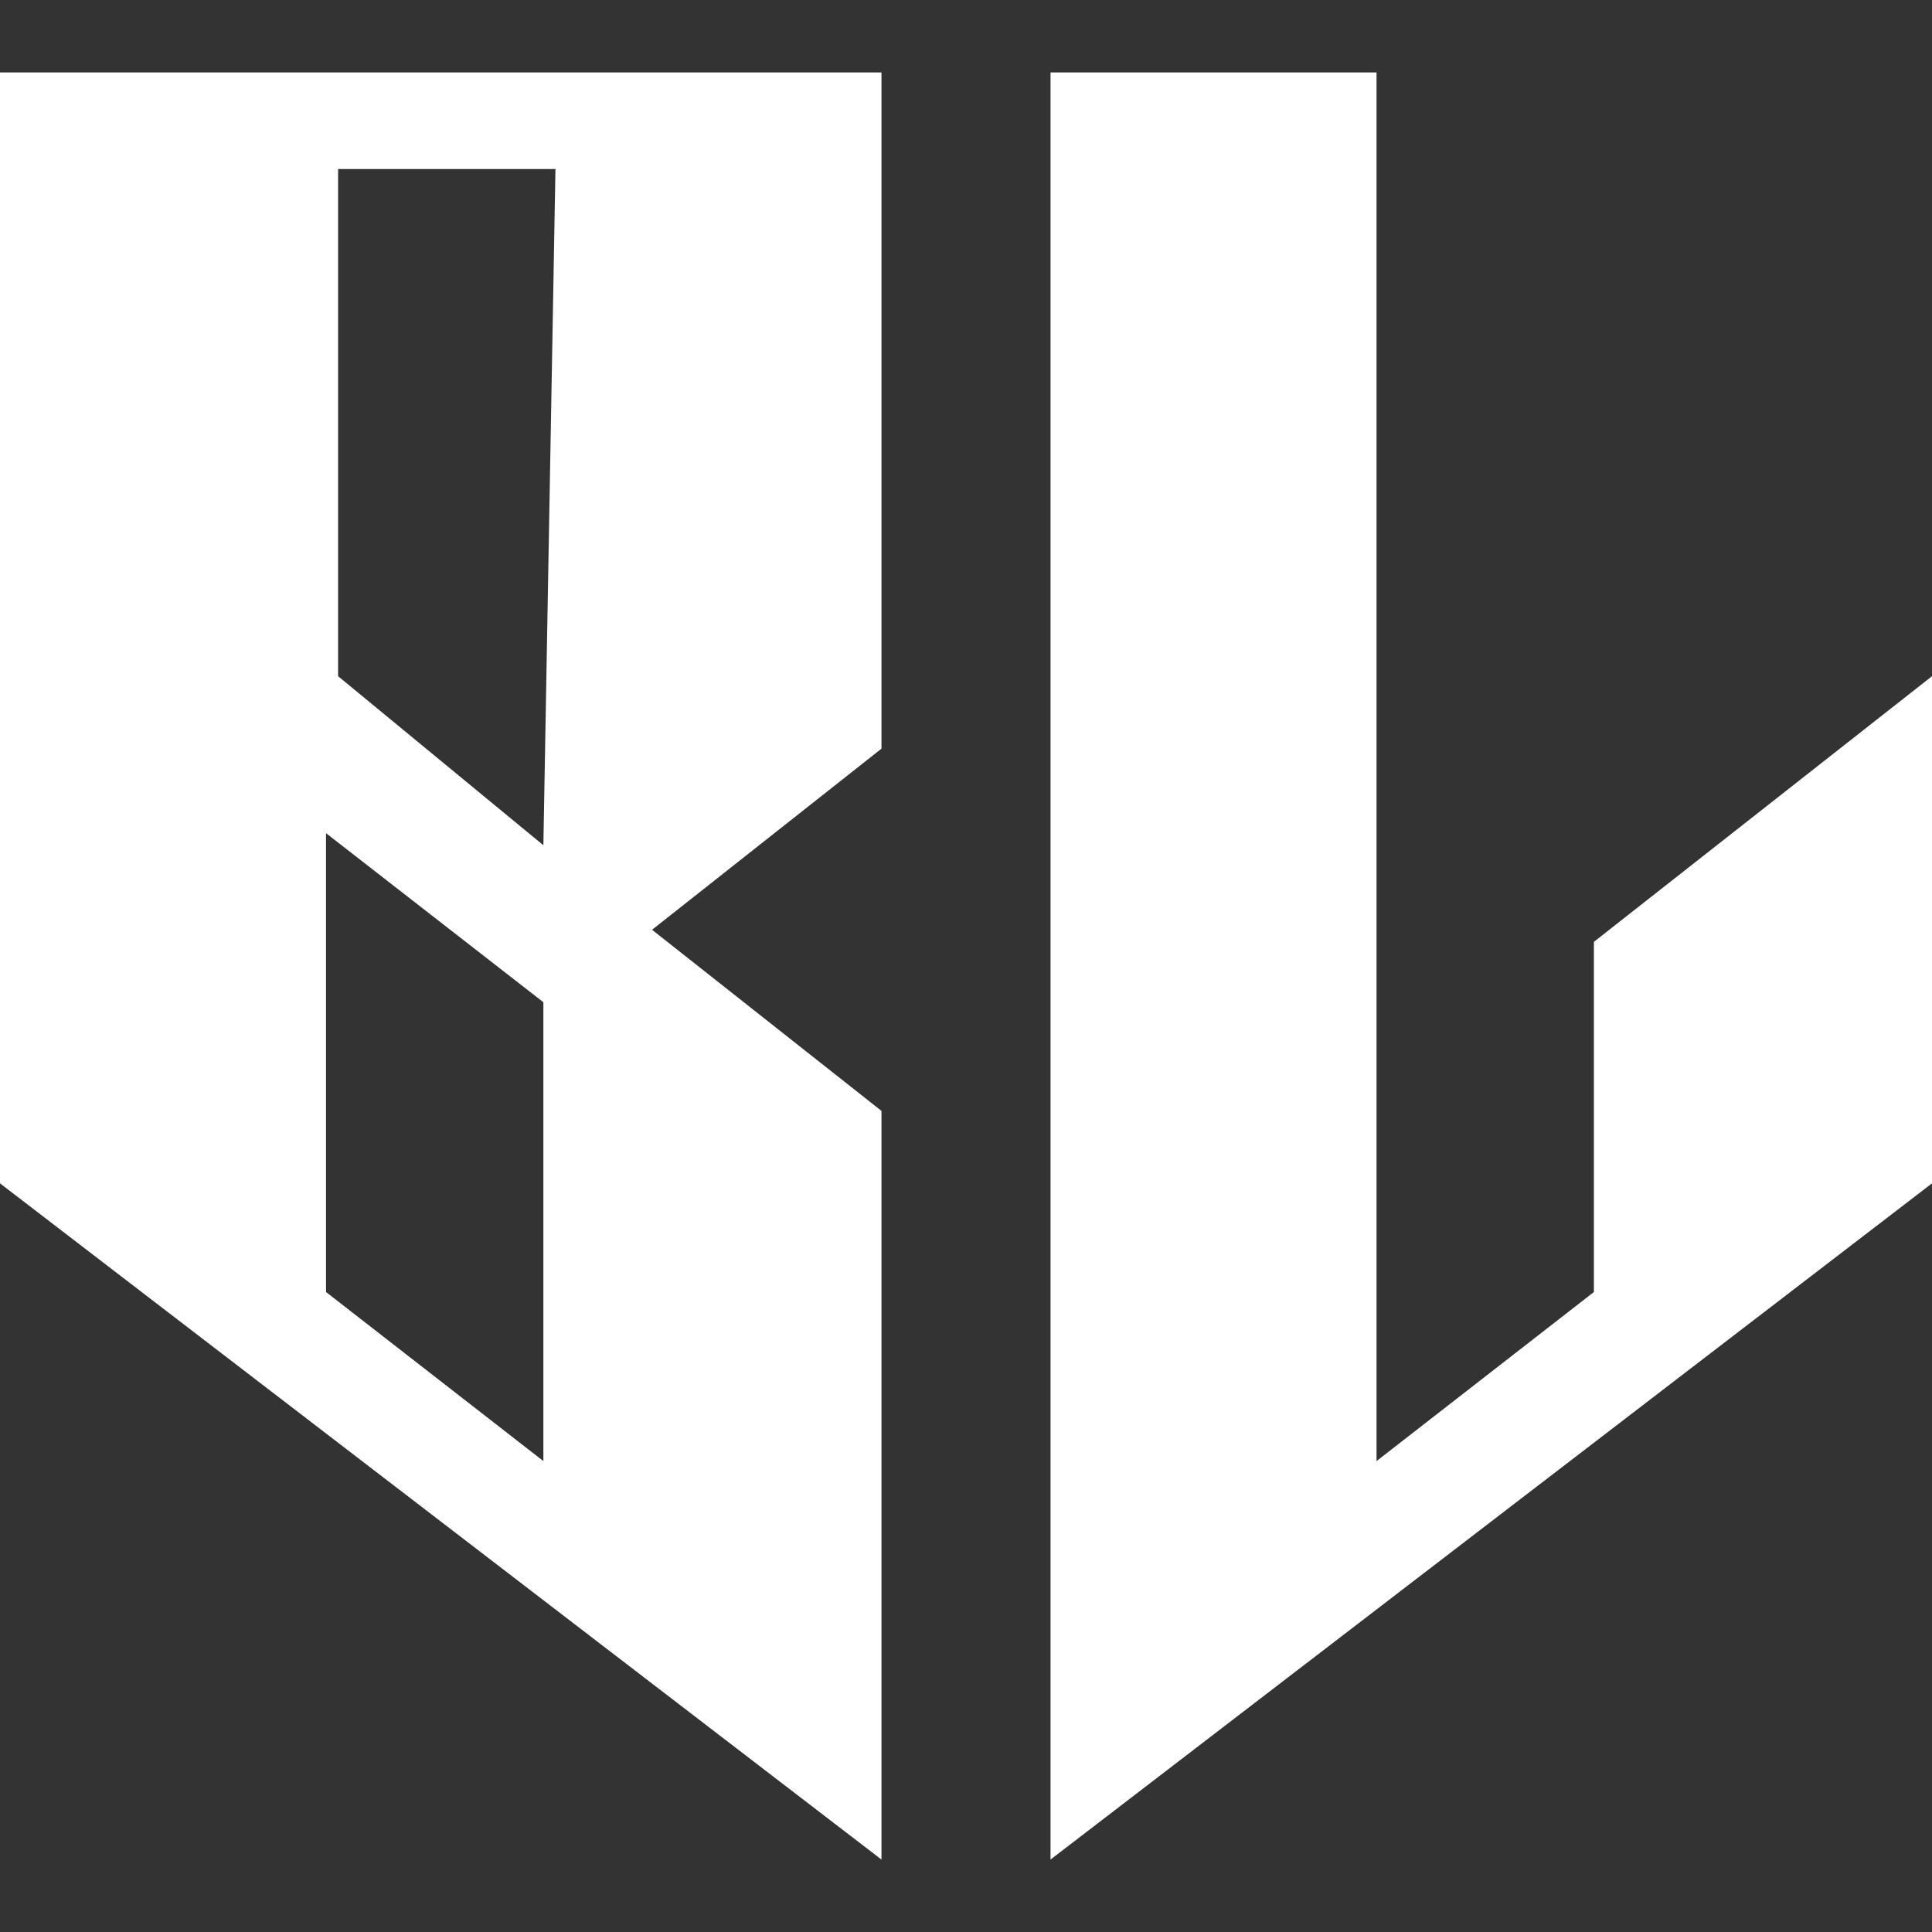
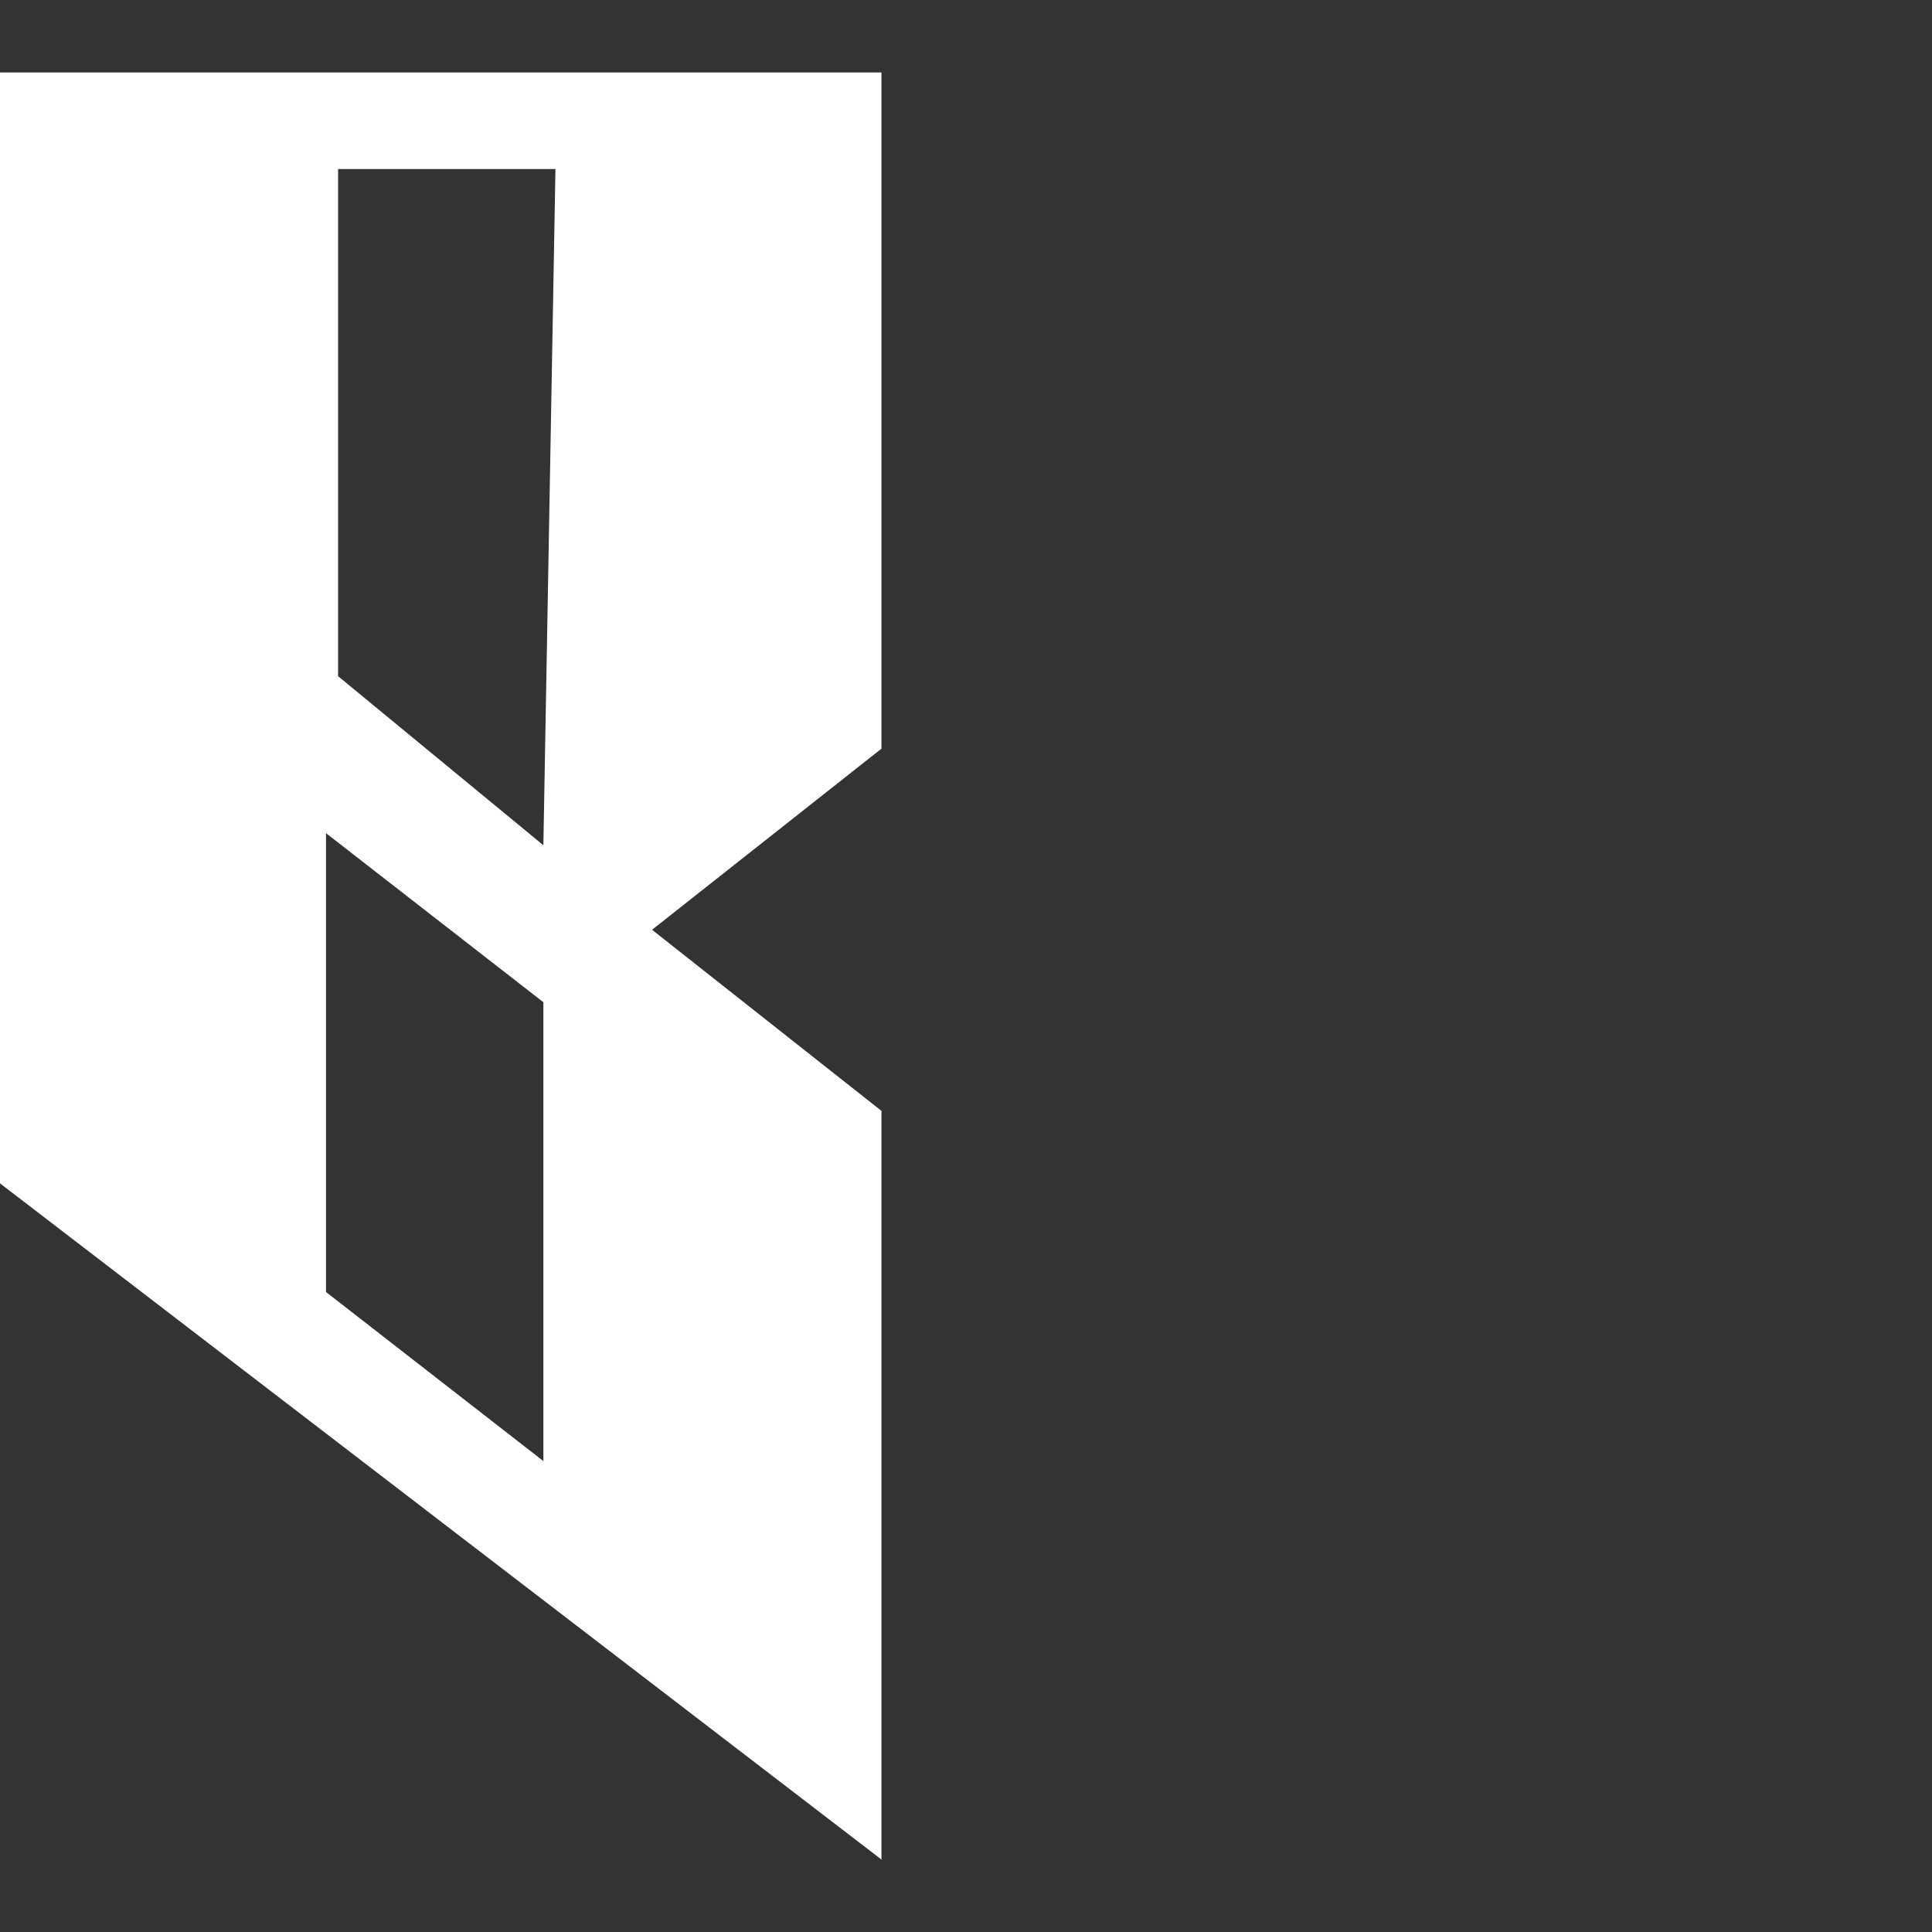
<svg xmlns="http://www.w3.org/2000/svg" version="1.1" id="Layer_1" x="0px" y="0px" viewBox="0 0 16 16" style="enable-background:new 0 0 16 16;" xml:space="preserve">
  <rect x="0" y="0" width="16" height="16" fill="#333333" stroke="none" />
  <style type="text/css">
	.st0{fill:#FFFFFF;}
</style>
  <g>
-     <path class="st0" d="M7.3,0.6H0v9.2l7.3,5.6V9.2L5.4,7.7l1.9-1.5V0.6z M4.5,12.1l-1.8-1.4V6.9l1.8,1.4V12.1z M4.5,7L2.8,5.6V1.4   h1.8L4.5,7L4.5,7z" />
-     <polygon class="st0" points="16,9.8 8.7,15.4 8.7,0.6 11.4,0.6 11.4,12.1 13.2,10.7 13.2,7.8 16,5.6  " />
+     <path class="st0" d="M7.3,0.6H0v9.2l7.3,5.6V9.2L5.4,7.7l1.9-1.5V0.6z M4.5,12.1l-1.8-1.4V6.9l1.8,1.4V12.1z M4.5,7L2.8,5.6V1.4   h1.8L4.5,7z" />
  </g>
</svg>